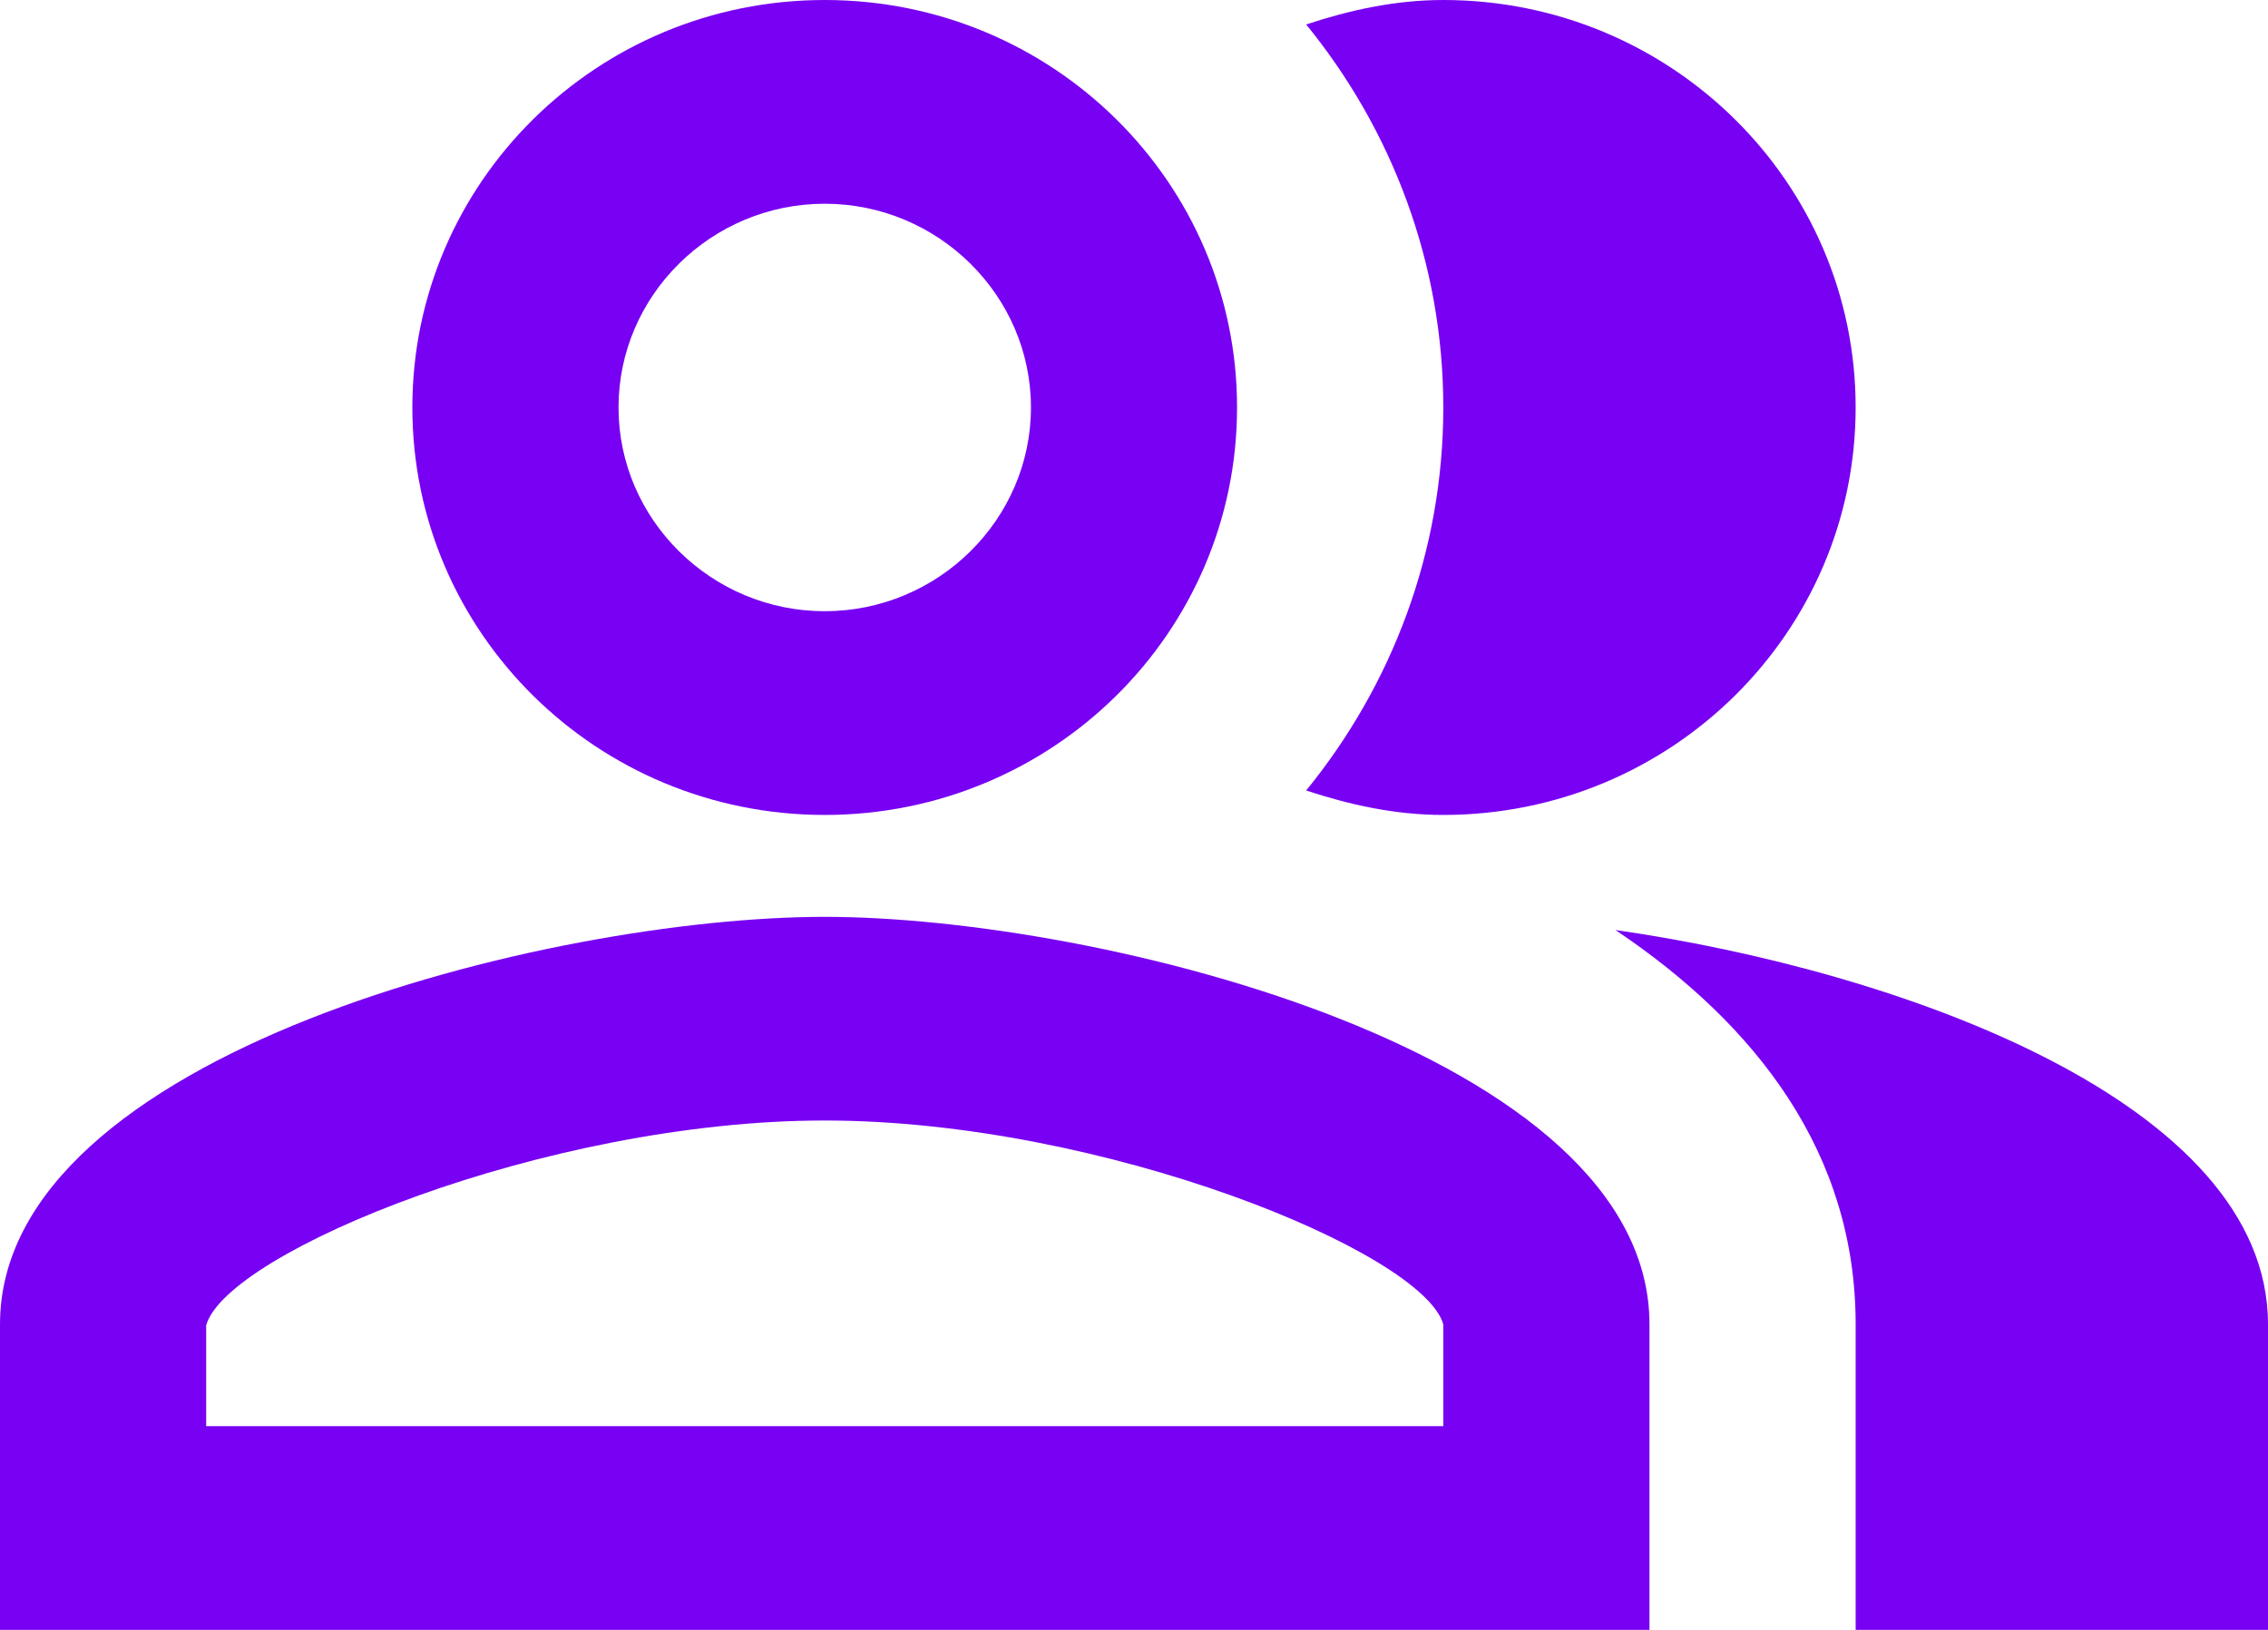
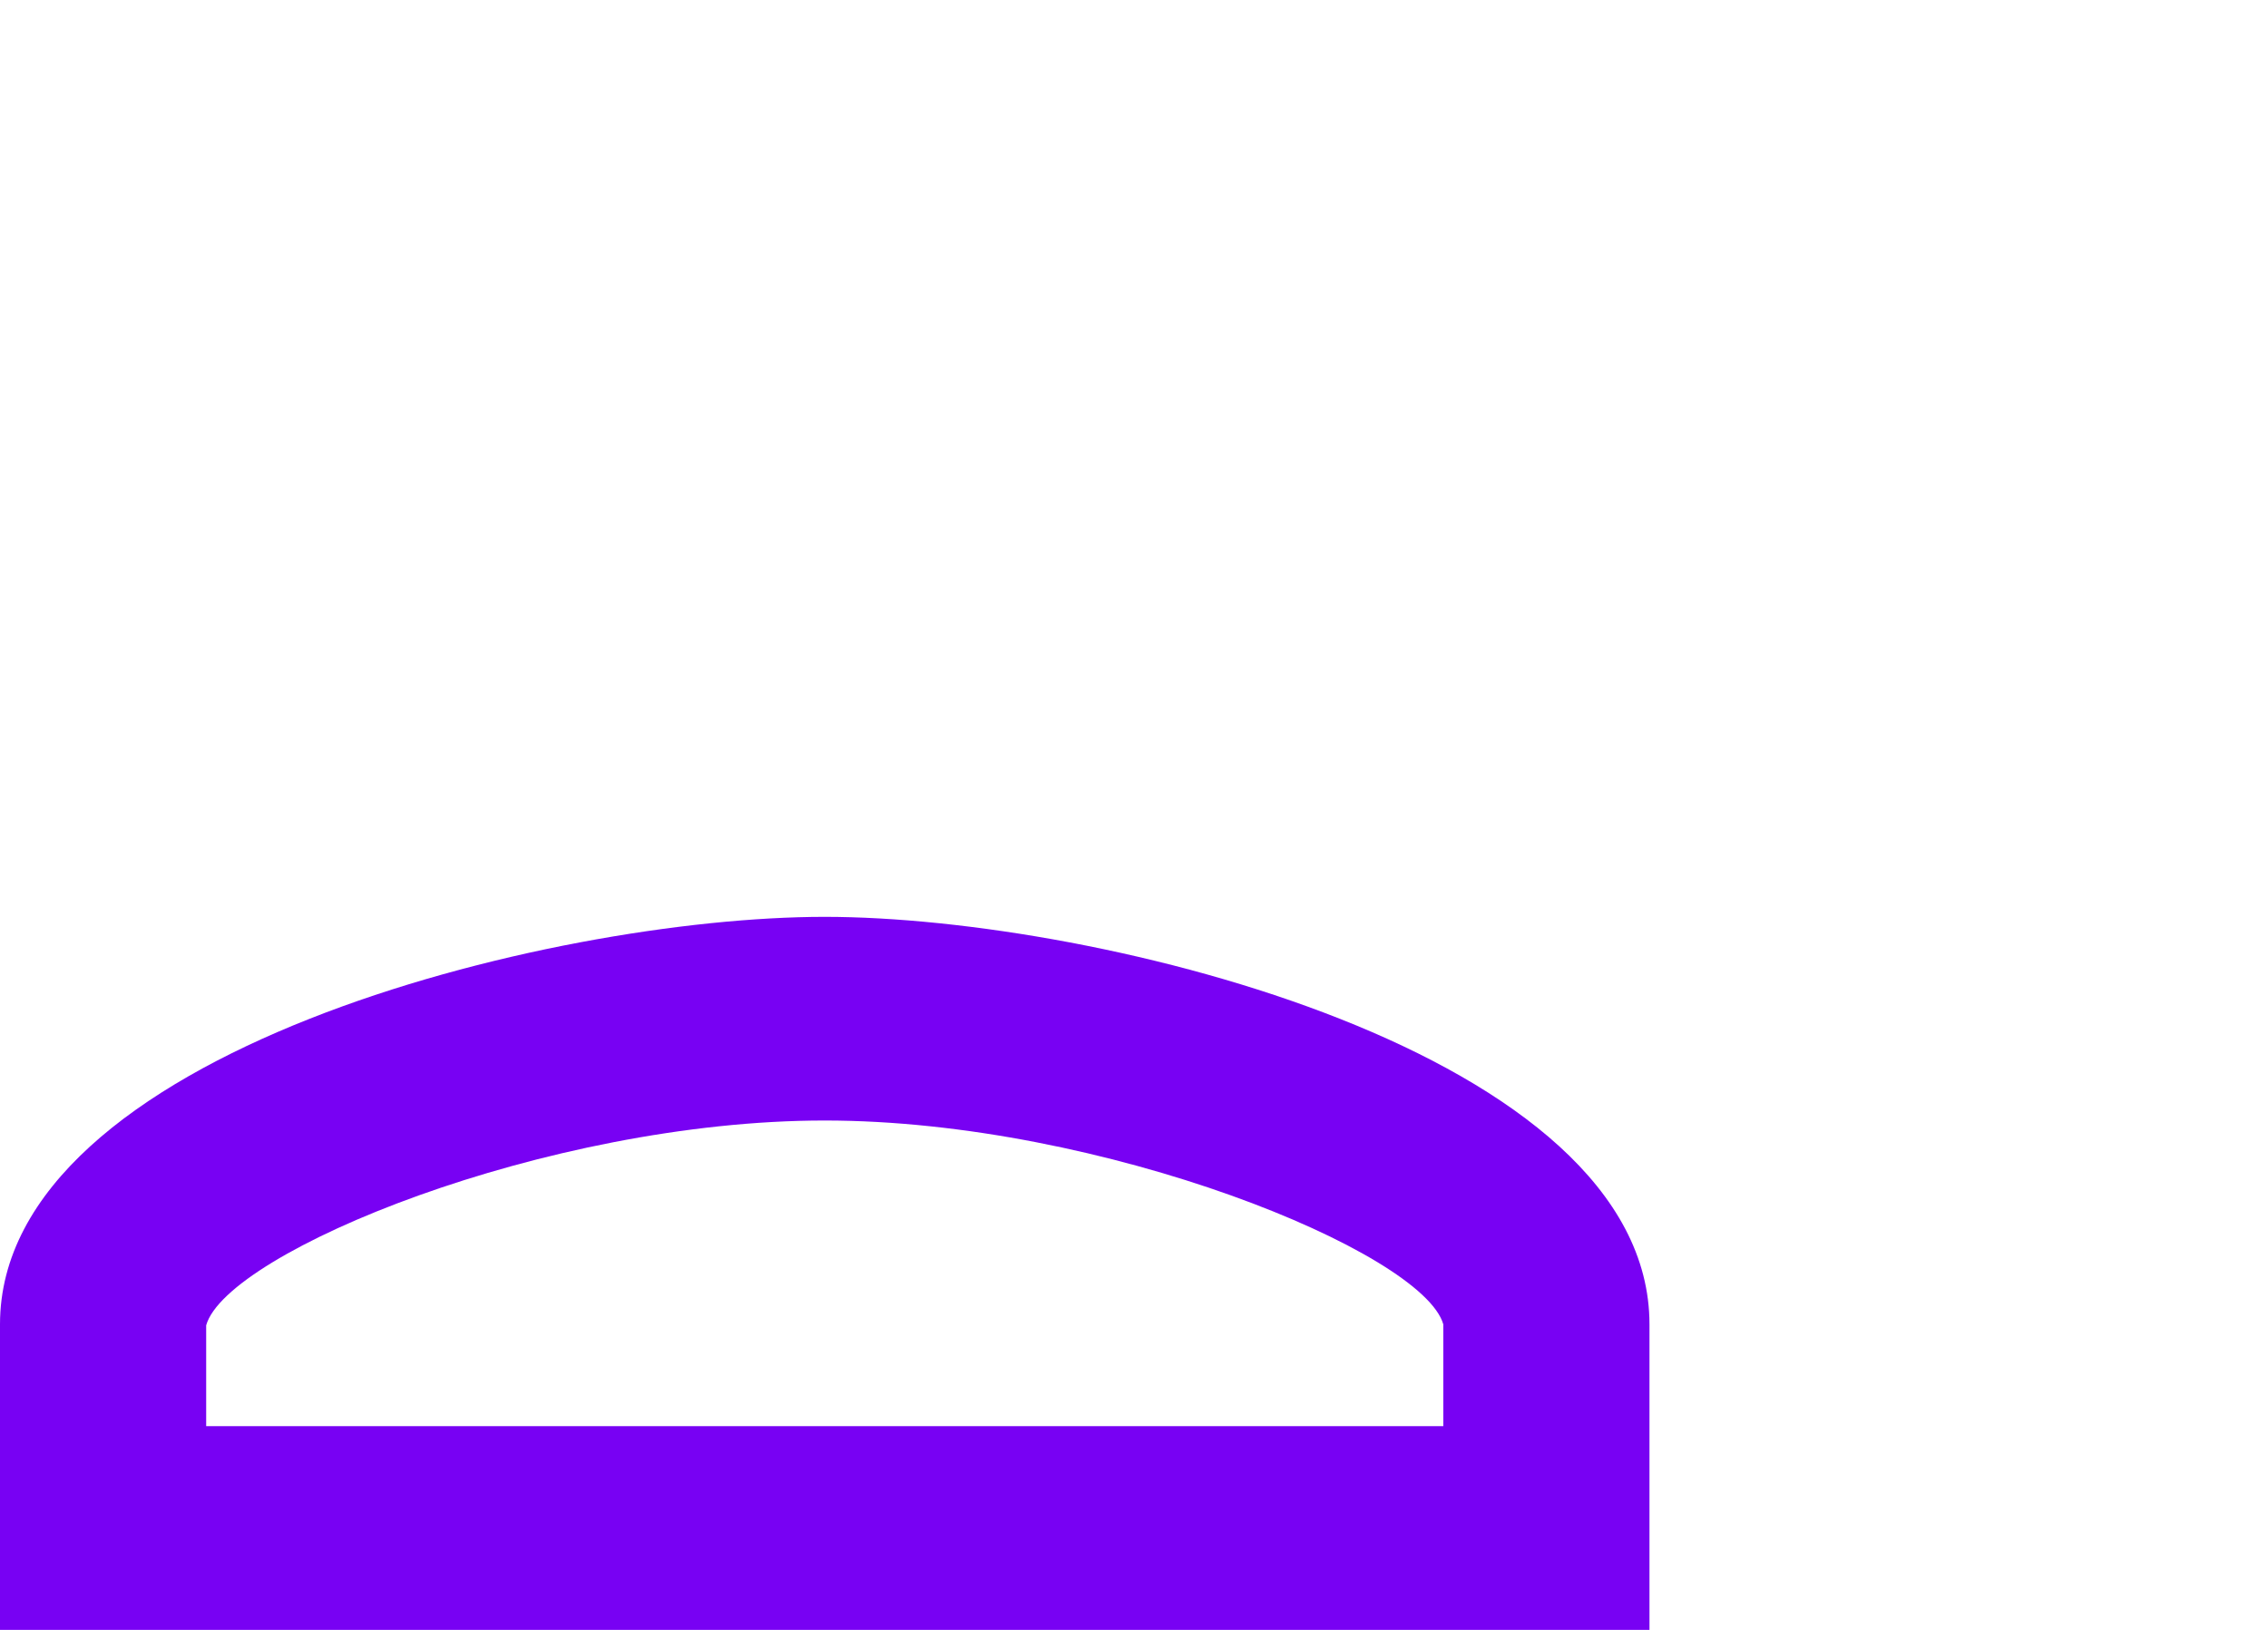
<svg xmlns="http://www.w3.org/2000/svg" width="32" height="23" viewBox="0 0 32 23" fill="none">
-   <path d="M22.793 13.124C24.785 14.461 26.182 16.273 26.182 18.688V23H32V18.688C32 15.554 26.807 13.699 22.793 13.124Z" fill="#7801F3" />
-   <path d="M20.364 11.5C23.578 11.5 26.182 8.927 26.182 5.75C26.182 2.573 23.578 0 20.364 0C19.68 0 19.04 0.144 18.429 0.345C19.636 1.826 20.364 3.709 20.364 5.75C20.364 7.791 19.636 9.674 18.429 11.155C19.04 11.356 19.68 11.5 20.364 11.5Z" fill="#7801F3" />
-   <path d="M11.636 11.5C14.851 11.5 17.454 8.927 17.454 5.75C17.454 2.573 14.851 0 11.636 0C8.422 0 5.818 2.573 5.818 5.75C5.818 8.927 8.422 11.5 11.636 11.5ZM11.636 2.875C13.236 2.875 14.546 4.169 14.546 5.75C14.546 7.331 13.236 8.625 11.636 8.625C10.036 8.625 8.727 7.331 8.727 5.75C8.727 4.169 10.036 2.875 11.636 2.875Z" fill="#7801F3" />
  <path d="M11.636 12.938C7.753 12.938 0 14.864 0 18.688V23H23.273V18.688C23.273 14.864 15.52 12.938 11.636 12.938ZM20.364 20.125H2.909V18.702C3.2 17.667 7.709 15.812 11.636 15.812C15.564 15.812 20.073 17.667 20.364 18.688V20.125Z" fill="#7801F3" />
</svg>